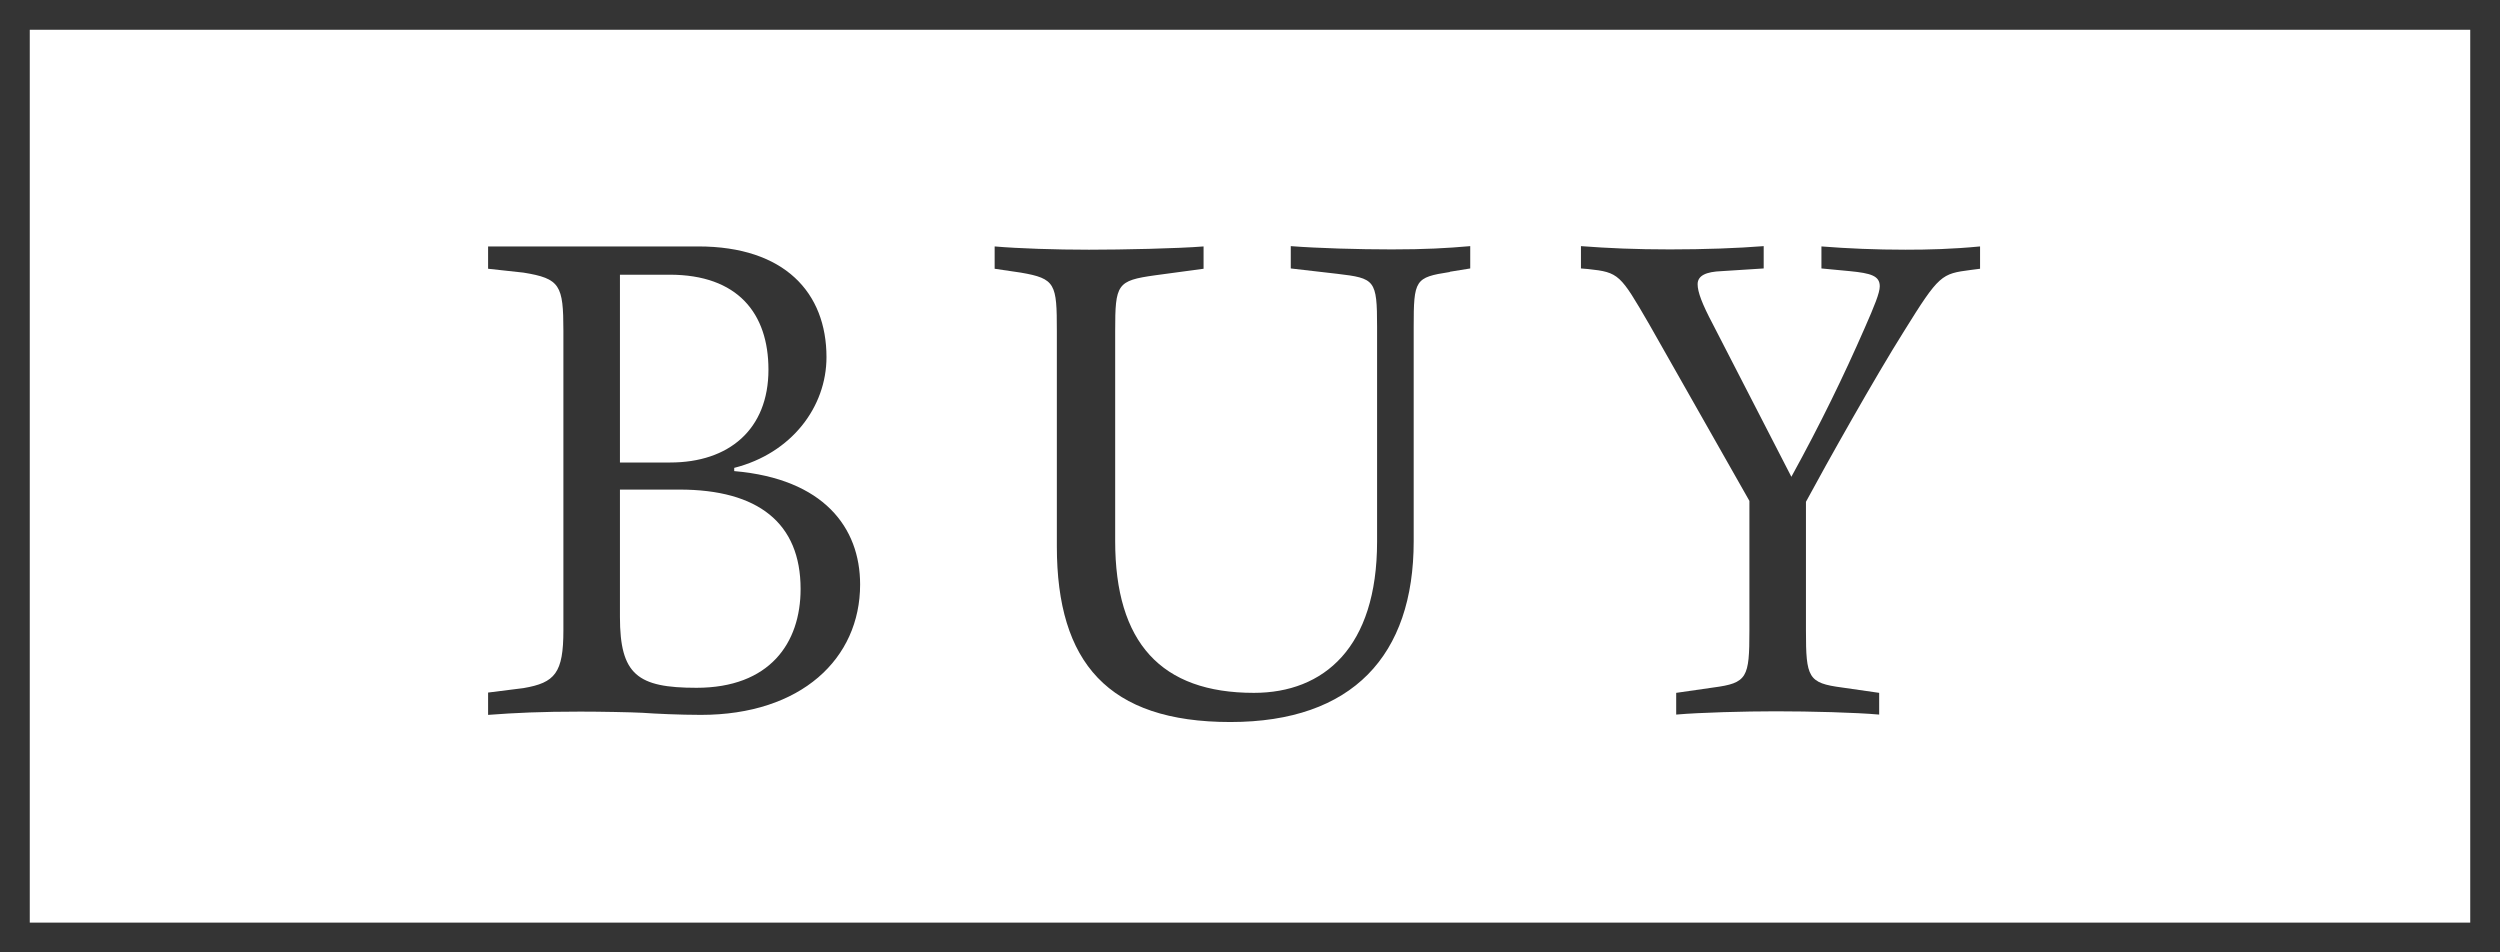
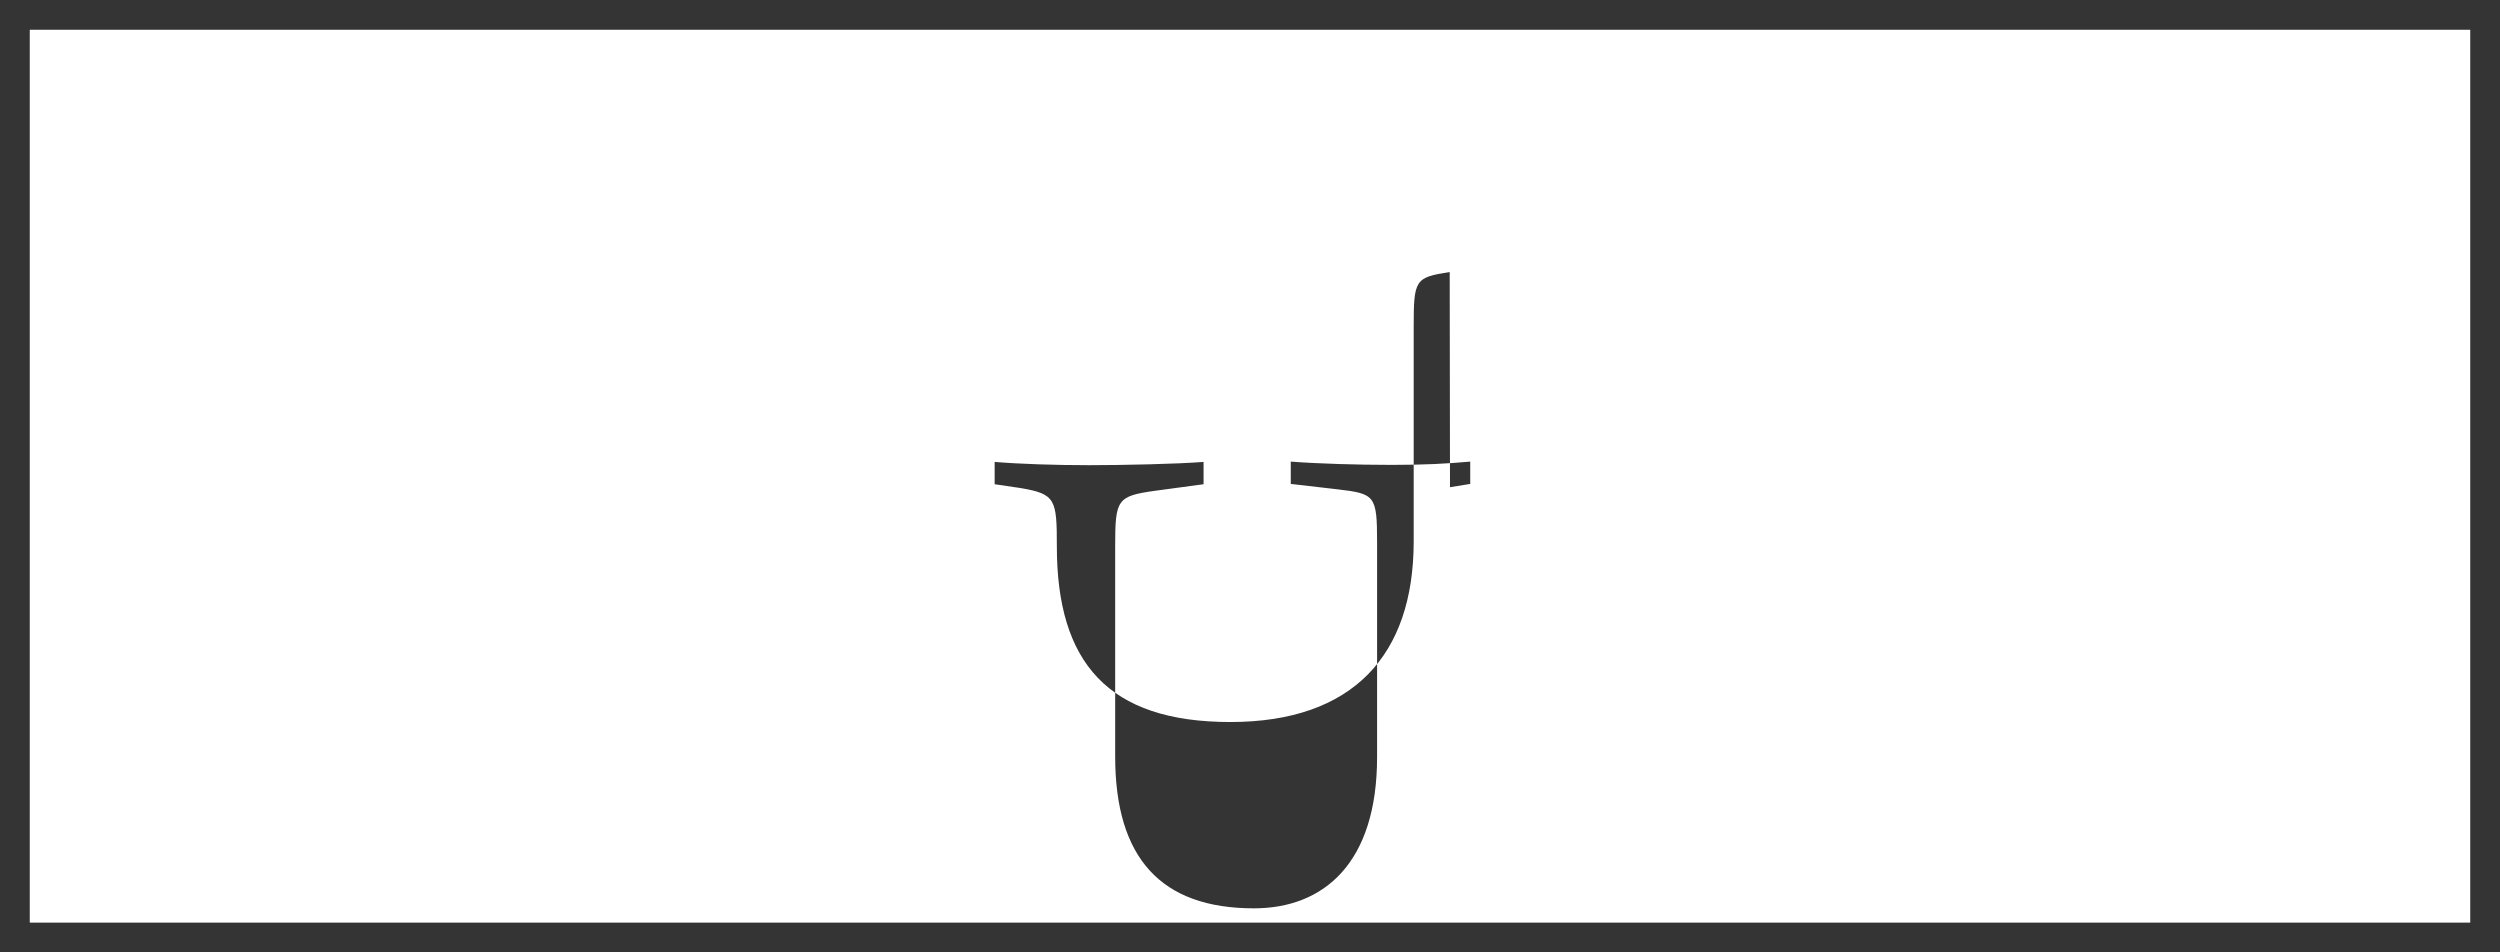
<svg xmlns="http://www.w3.org/2000/svg" viewBox="0 0 84 32">
  <defs>
    <style>.d{fill:#343434;}</style>
  </defs>
  <g id="a" />
  <g id="b">
    <g id="c">
      <g>
        <g>
-           <path class="d" d="M24.68,15.83c2.99,.26,4.22,1.89,4.22,3.81,0,2.49-1.98,4.38-5.35,4.38-.7,0-1.56-.04-1.96-.07-.37-.02-1.41-.04-2.09-.04-1.3,0-2.18,.04-3.1,.11v-.75l1.19-.15c1.06-.18,1.34-.51,1.34-1.94V11.12c0-1.54-.11-1.76-1.34-1.96l-1.19-.13v-.75h7.06c2.91,0,4.31,1.56,4.31,3.72,0,1.67-1.17,3.23-3.1,3.72v.11Zm-2.16-.29c1.96,0,3.3-1.1,3.3-3.12,0-1.89-1.03-3.19-3.32-3.19h-1.67v6.31h1.69Zm-1.69,5.19c0,1.94,.59,2.38,2.57,2.38,2.46,0,3.5-1.5,3.5-3.32,0-2.22-1.43-3.34-4.07-3.34h-2v4.29Z" />
-           <path class="d" d="M48.71,9.14c-1.17,.18-1.21,.26-1.21,1.85v7.2c0,3.83-2.05,6.07-6.16,6.07s-5.83-2-5.83-5.9v-7.24c0-1.58-.04-1.76-1.21-1.96l-.88-.13v-.75c.81,.07,2.05,.11,3.17,.11s2.99-.04,3.85-.11v.75l-1.63,.22c-1.28,.18-1.34,.29-1.34,1.87v7.06c0,3.41,1.54,5.1,4.66,5.1,2.35,0,4.14-1.52,4.14-5.08v-7.22c0-1.58-.07-1.63-1.34-1.78l-1.56-.18v-.75c.9,.07,2.27,.11,3.39,.11s1.85-.04,2.64-.11v.75l-.68,.11Z" />
-           <path class="d" d="M61.2,8.28c.88,.07,1.83,.11,2.82,.11,.77,0,1.58-.02,2.51-.11v.75l-.31,.04c-.99,.13-1.06,.15-2.24,2.05-.97,1.54-2.6,4.44-3.3,5.74v4.33c0,1.58,.07,1.76,1.21,1.91l1.25,.18v.73c-.79-.07-2.29-.11-3.48-.11-1.01,0-2.55,.04-3.34,.11v-.73l1.25-.18c1.14-.15,1.21-.33,1.21-1.91v-4.36l-3.37-5.94c-.97-1.67-1.01-1.74-2.05-1.85l-.24-.02v-.75c.92,.07,1.83,.11,2.99,.11s2.27-.04,3.15-.11v.75l-1.41,.09c-.53,.02-.81,.15-.81,.44,0,.26,.15,.66,.51,1.34l2.64,5.13c.99-1.8,1.76-3.39,2.46-4.99,.33-.75,.51-1.19,.51-1.41,0-.35-.29-.44-1.01-.51l-.95-.09v-.75Z" />
+           <path class="d" d="M48.71,9.14c-1.17,.18-1.21,.26-1.21,1.85v7.2c0,3.83-2.05,6.07-6.16,6.07s-5.83-2-5.83-5.9c0-1.58-.04-1.76-1.21-1.96l-.88-.13v-.75c.81,.07,2.05,.11,3.17,.11s2.99-.04,3.85-.11v.75l-1.63,.22c-1.28,.18-1.34,.29-1.34,1.87v7.06c0,3.41,1.54,5.1,4.66,5.1,2.35,0,4.14-1.52,4.14-5.08v-7.22c0-1.58-.07-1.63-1.34-1.78l-1.56-.18v-.75c.9,.07,2.27,.11,3.39,.11s1.85-.04,2.64-.11v.75l-.68,.11Z" />
        </g>
        <path class="d" d="M83,1V31H1V1H83m1-1H0V32H84V0h0Z" />
      </g>
    </g>
  </g>
</svg>